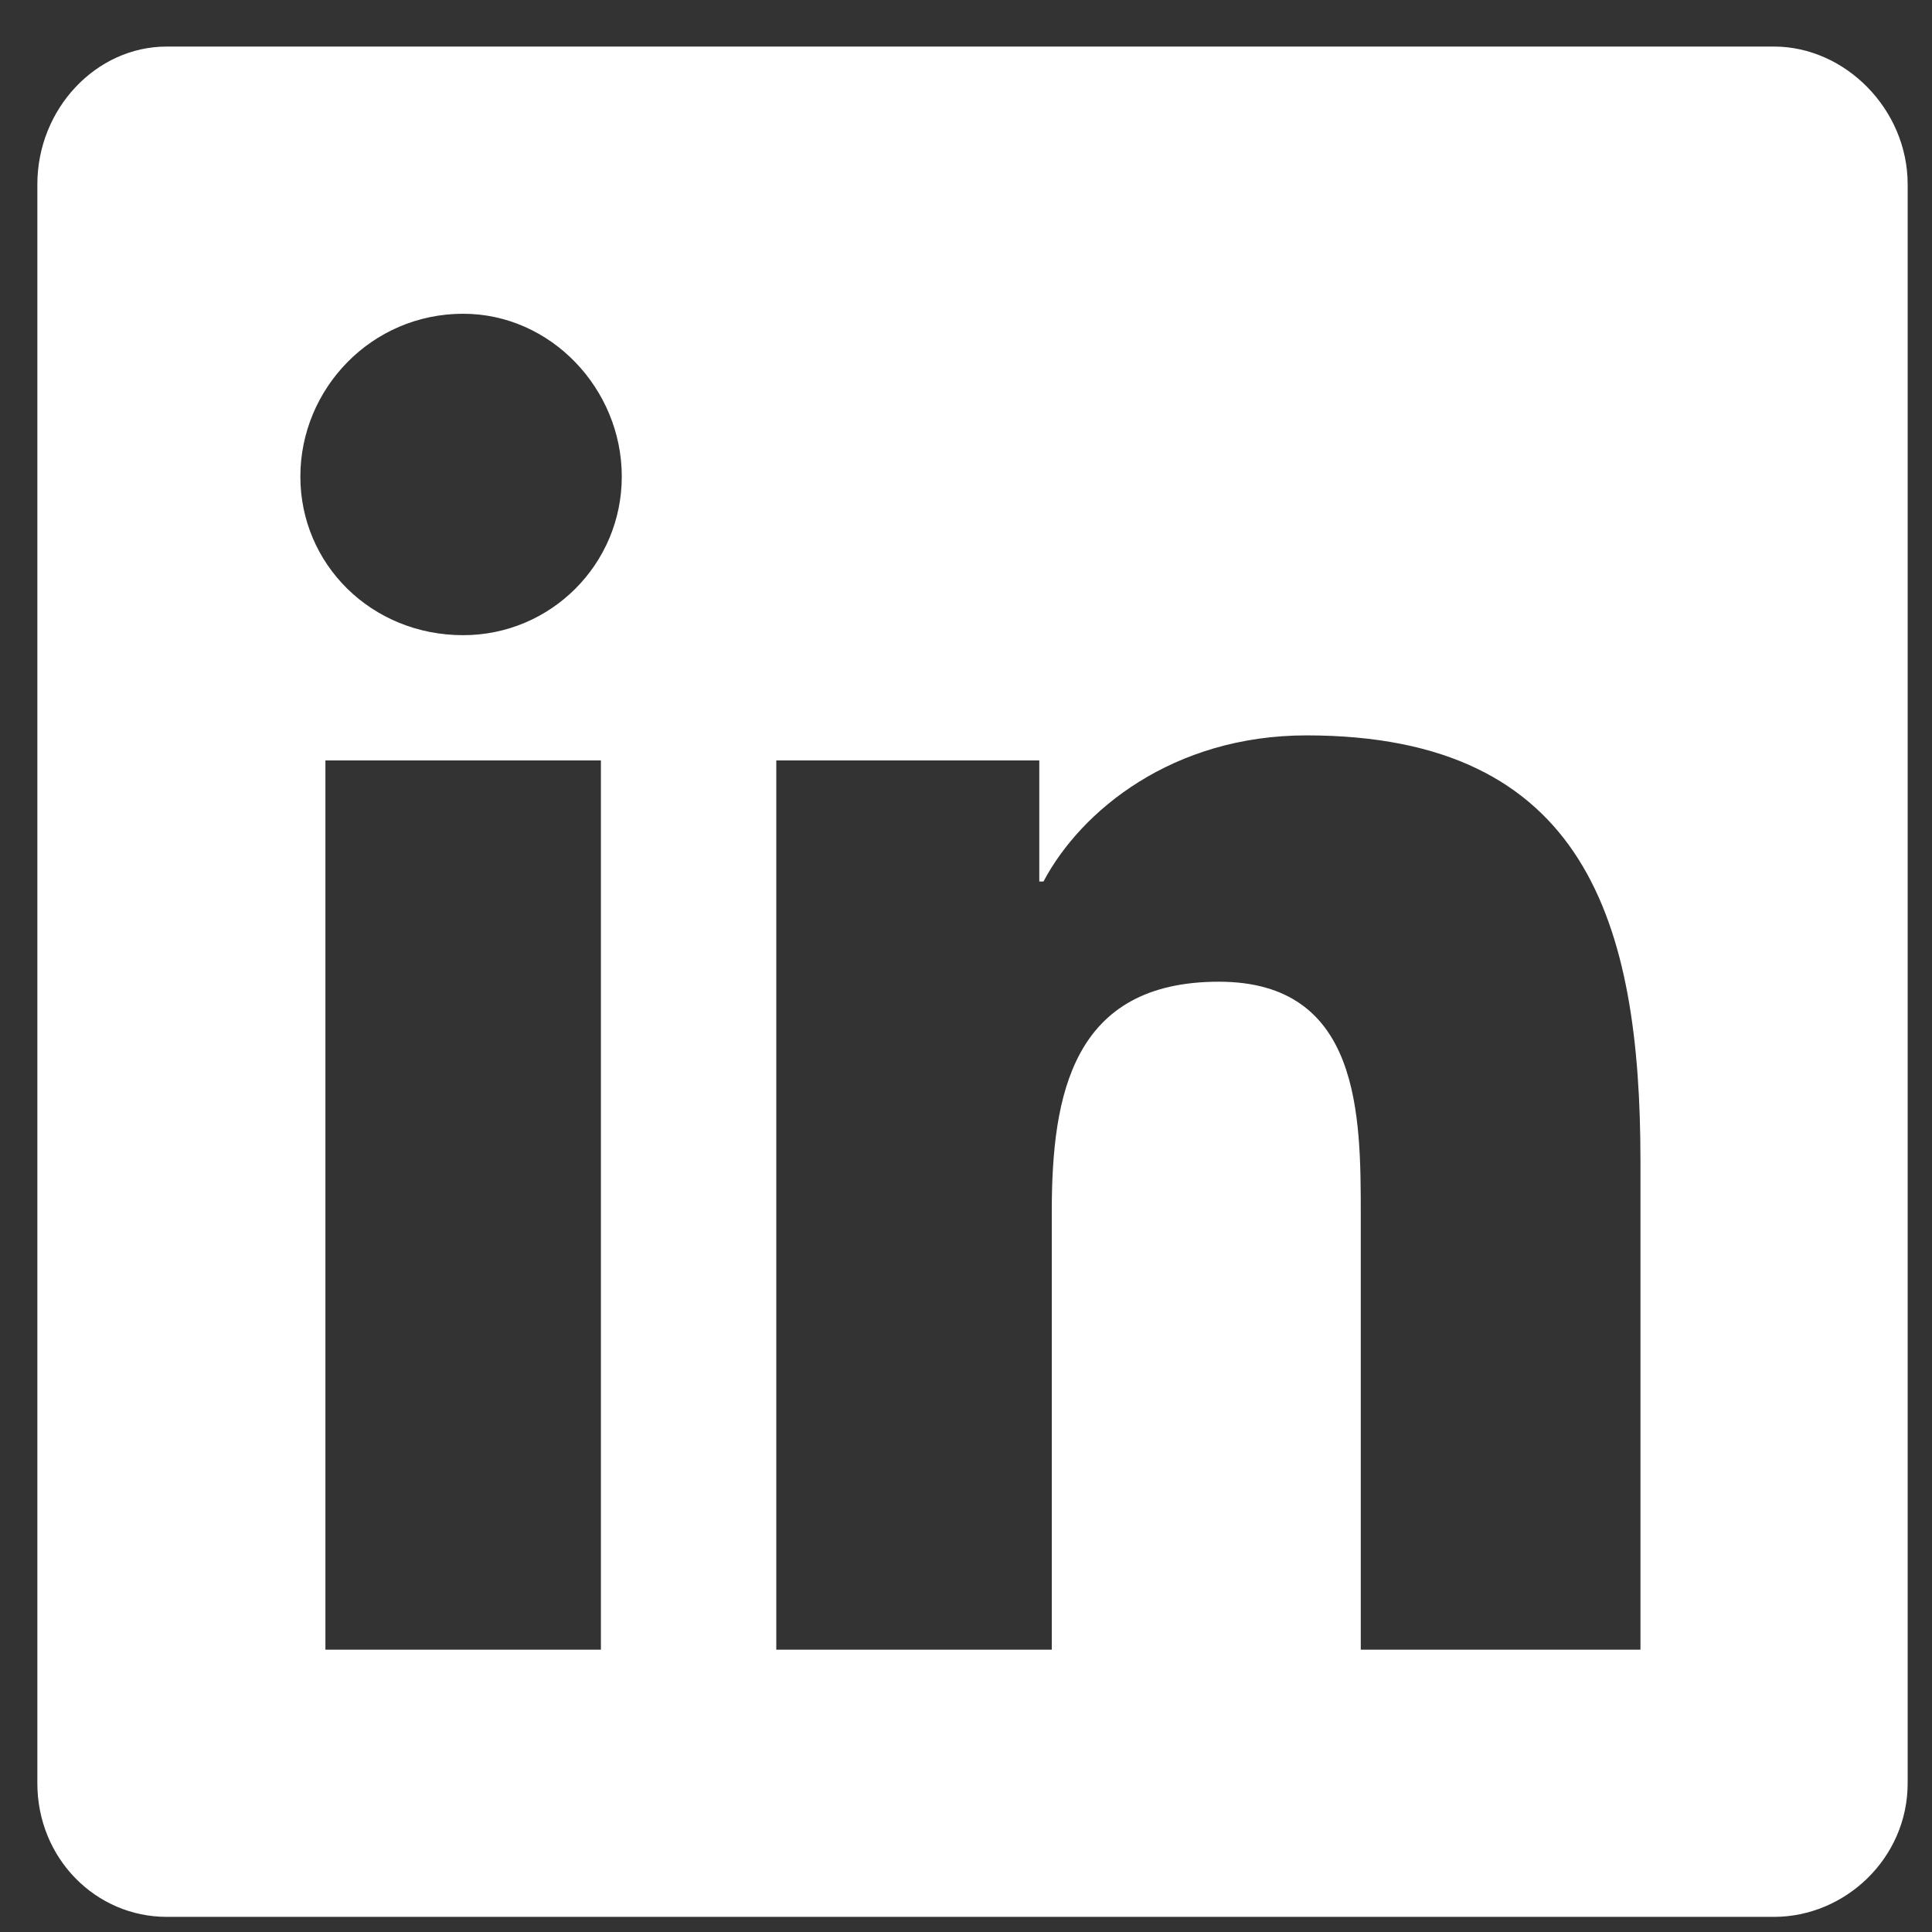
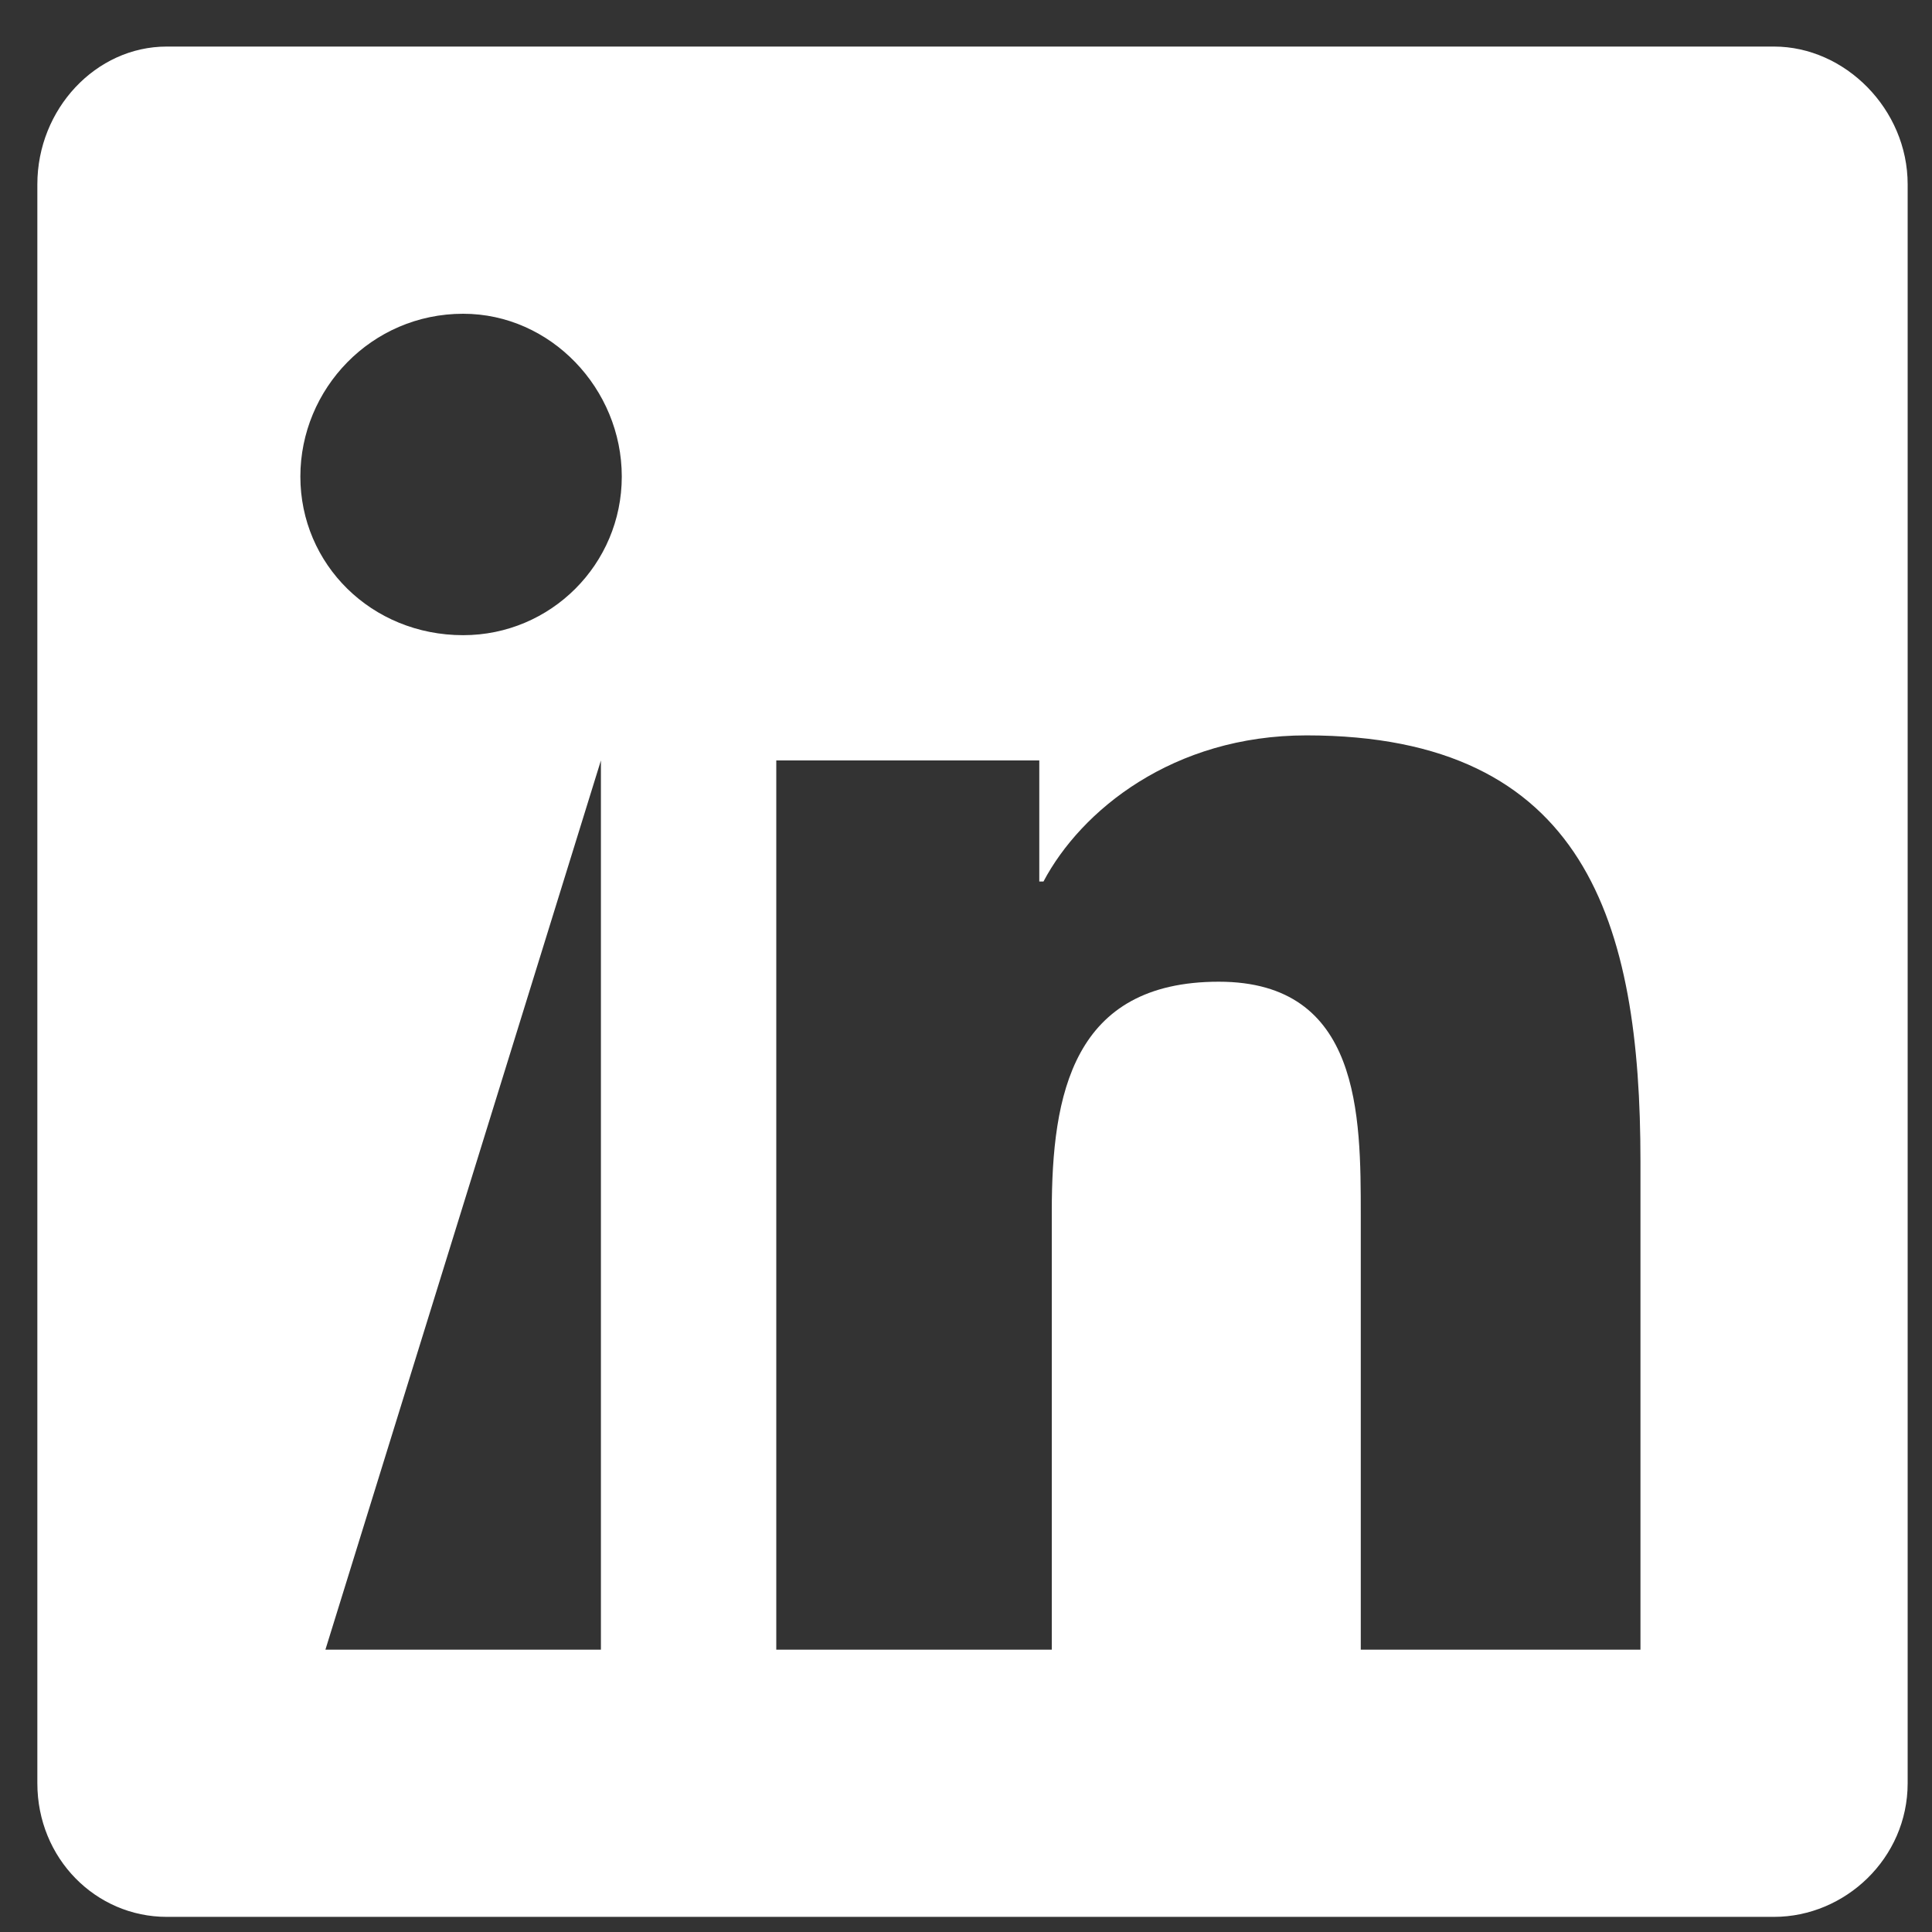
<svg xmlns="http://www.w3.org/2000/svg" width="72" height="72" preserveAspectRatio="xMinYMin meet" viewBox="0 0 30 30" version="1.0" fill-rule="evenodd">
  <rect x="0" y="0" width="30" height="30" fill="#333333" stroke="none" />
  <title>...</title>
  <desc>...</desc>
  <g id="group" transform="scale(1,-1) translate(0,-30)" clip="0 0 30 30">
    <g transform="">
      <g transform=" matrix(1,0,0,-1,0,30)">
        <g transform="">
-           <path d="M 27.547 0.723 L 2.589 0.723 C 1.487 0.723 0.58 1.695 0.58 2.862 L 0.58 27.69 C 0.58 28.857 1.487 29.765 2.589 29.765 L 27.547 29.765 C 28.649 29.765 29.622 28.857 29.622 27.69 L 29.622 2.862 C 29.622 1.695 28.649 0.723 27.547 0.723 Z M 9.331 25.616 L 5.053 25.616 L 5.053 11.808 L 9.331 11.808 L 9.331 25.616 Z M 7.192 9.863 C 5.766 9.863 4.664 8.761 4.664 7.4 C 4.664 6.038 5.766 4.872 7.192 4.872 C 8.553 4.872 9.655 6.038 9.655 7.4 C 9.655 8.761 8.553 9.863 7.192 9.863 Z M 25.473 25.616 L 21.13 25.616 L 21.13 18.874 C 21.13 17.318 21.13 15.244 18.926 15.244 C 16.657 15.244 16.332 16.994 16.332 18.809 L 16.332 25.616 L 12.054 25.616 L 12.054 11.808 L 16.138 11.808 L 16.138 13.688 L 16.203 13.688 C 16.786 12.586 18.212 11.419 20.287 11.419 C 24.63 11.419 25.473 14.336 25.473 18.031 L 25.473 25.616 Z " style="stroke: none; stroke-linecap: butt; stroke-width: 1; fill: rgb(100%,100%,100%); fill-rule: evenodd;" />
+           <path d="M 27.547 0.723 L 2.589 0.723 C 1.487 0.723 0.58 1.695 0.58 2.862 L 0.58 27.69 C 0.58 28.857 1.487 29.765 2.589 29.765 L 27.547 29.765 C 28.649 29.765 29.622 28.857 29.622 27.69 L 29.622 2.862 C 29.622 1.695 28.649 0.723 27.547 0.723 Z M 9.331 25.616 L 5.053 25.616 L 9.331 11.808 L 9.331 25.616 Z M 7.192 9.863 C 5.766 9.863 4.664 8.761 4.664 7.4 C 4.664 6.038 5.766 4.872 7.192 4.872 C 8.553 4.872 9.655 6.038 9.655 7.4 C 9.655 8.761 8.553 9.863 7.192 9.863 Z M 25.473 25.616 L 21.13 25.616 L 21.13 18.874 C 21.13 17.318 21.13 15.244 18.926 15.244 C 16.657 15.244 16.332 16.994 16.332 18.809 L 16.332 25.616 L 12.054 25.616 L 12.054 11.808 L 16.138 11.808 L 16.138 13.688 L 16.203 13.688 C 16.786 12.586 18.212 11.419 20.287 11.419 C 24.63 11.419 25.473 14.336 25.473 18.031 L 25.473 25.616 Z " style="stroke: none; stroke-linecap: butt; stroke-width: 1; fill: rgb(100%,100%,100%); fill-rule: evenodd;" />
        </g>
      </g>
    </g>
  </g>
</svg>